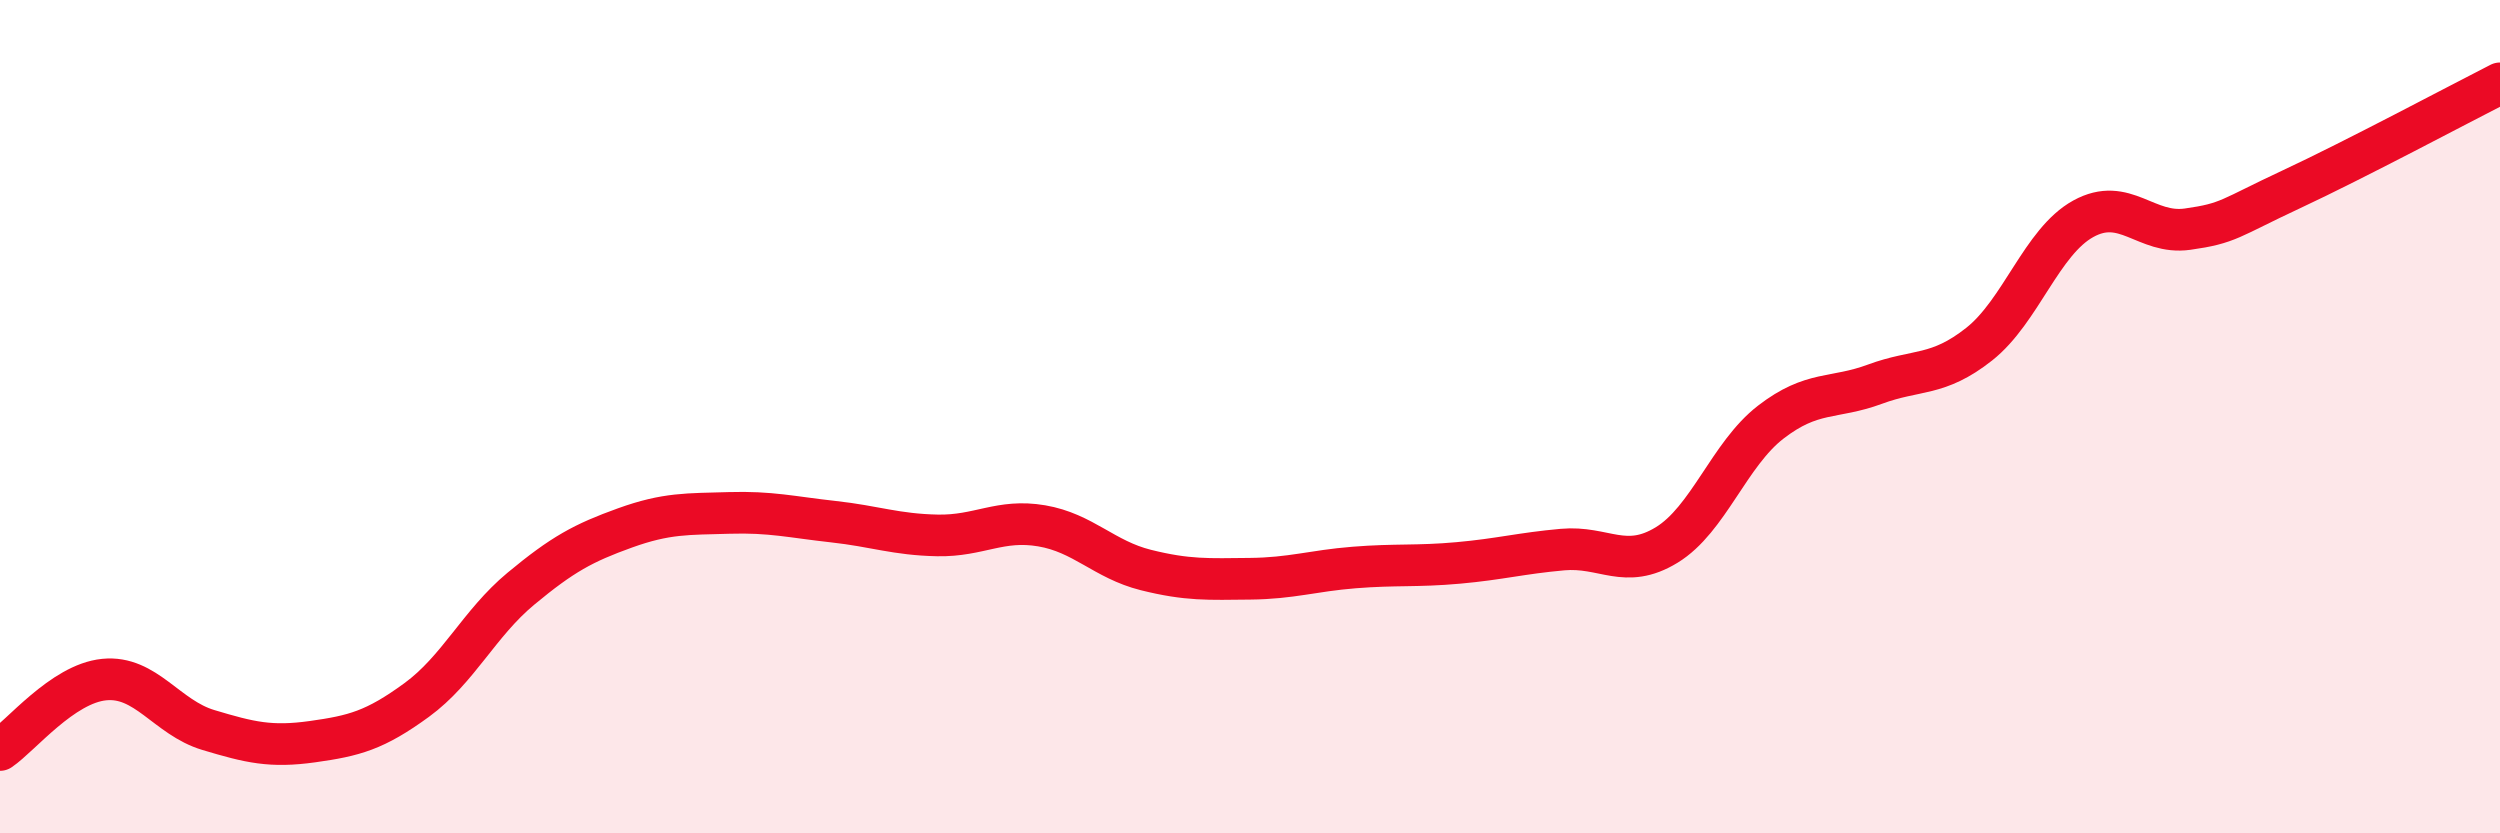
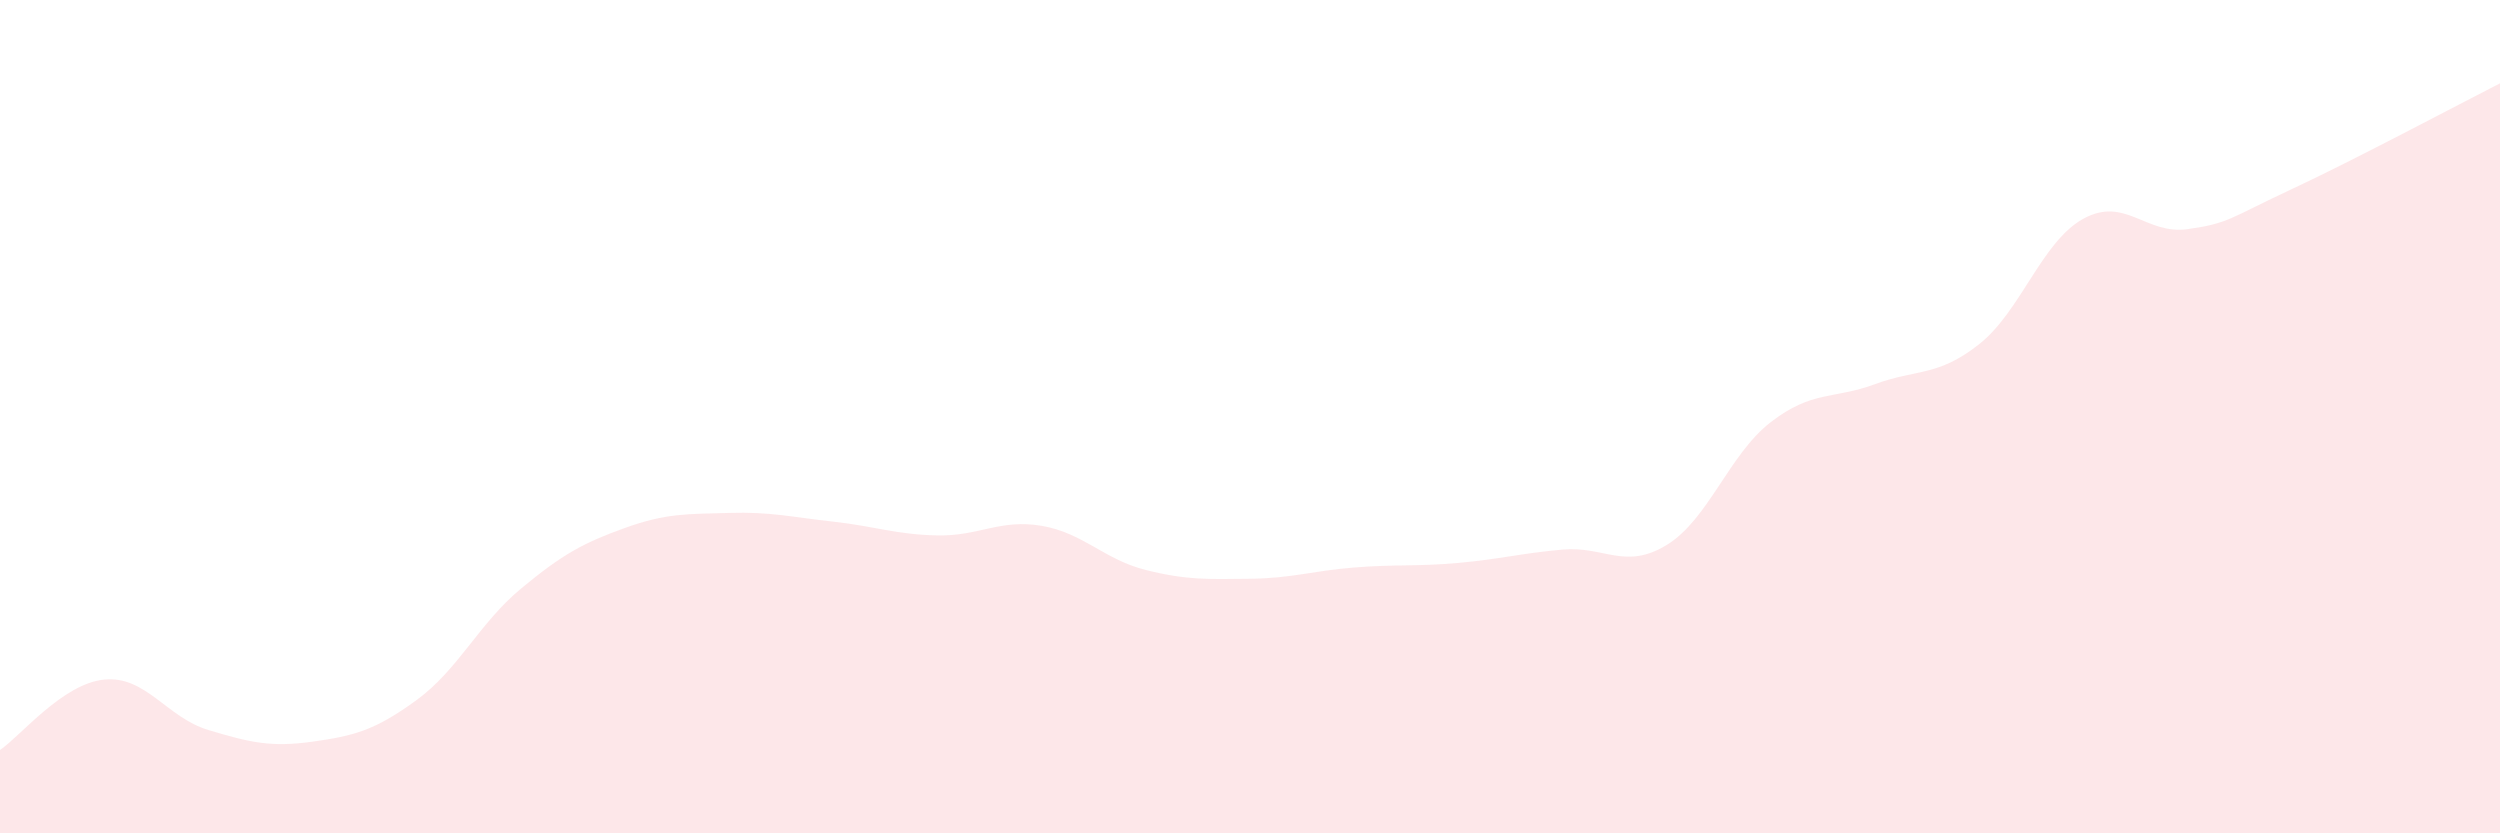
<svg xmlns="http://www.w3.org/2000/svg" width="60" height="20" viewBox="0 0 60 20">
  <path d="M 0,18 C 0.5,17.66 1.5,16.41 2.5,16.31 C 3.5,16.21 4,17.22 5,17.52 C 6,17.82 6.5,17.94 7.5,17.8 C 8.5,17.66 9,17.53 10,16.8 C 11,16.07 11.5,14.96 12.5,14.13 C 13.5,13.3 14,13.03 15,12.67 C 16,12.31 16.5,12.34 17.5,12.31 C 18.5,12.28 19,12.41 20,12.52 C 21,12.63 21.5,12.83 22.5,12.85 C 23.5,12.87 24,12.45 25,12.62 C 26,12.79 26.5,13.43 27.5,13.68 C 28.5,13.93 29,13.9 30,13.89 C 31,13.88 31.5,13.7 32.5,13.62 C 33.5,13.54 34,13.6 35,13.51 C 36,13.42 36.5,13.28 37.5,13.19 C 38.5,13.1 39,13.69 40,13.08 C 41,12.47 41.5,10.9 42.5,10.13 C 43.5,9.36 44,9.59 45,9.22 C 46,8.85 46.5,9.05 47.5,8.26 C 48.5,7.47 49,5.8 50,5.25 C 51,4.7 51.5,5.64 52.5,5.5 C 53.5,5.36 53.5,5.24 55,4.54 C 56.5,3.84 59,2.51 60,2L60 20L0 20Z" fill="#EB0A25" opacity="0.1" stroke-linecap="round" stroke-linejoin="round" />
-   <path d="M 0,18 C 0.5,17.66 1.5,16.41 2.5,16.31 C 3.5,16.21 4,17.22 5,17.52 C 6,17.82 6.5,17.94 7.5,17.8 C 8.5,17.66 9,17.53 10,16.8 C 11,16.07 11.5,14.96 12.5,14.13 C 13.5,13.3 14,13.03 15,12.67 C 16,12.31 16.5,12.34 17.5,12.31 C 18.5,12.28 19,12.41 20,12.52 C 21,12.63 21.5,12.83 22.5,12.85 C 23.5,12.87 24,12.45 25,12.62 C 26,12.79 26.5,13.43 27.5,13.68 C 28.5,13.93 29,13.9 30,13.89 C 31,13.88 31.5,13.7 32.5,13.62 C 33.5,13.54 34,13.6 35,13.51 C 36,13.42 36.5,13.28 37.5,13.19 C 38.5,13.1 39,13.69 40,13.08 C 41,12.47 41.5,10.9 42.5,10.13 C 43.5,9.36 44,9.59 45,9.22 C 46,8.85 46.5,9.05 47.5,8.26 C 48.5,7.47 49,5.8 50,5.25 C 51,4.7 51.5,5.64 52.5,5.5 C 53.5,5.36 53.5,5.24 55,4.54 C 56.5,3.84 59,2.51 60,2" stroke="#EB0A25" stroke-width="1" fill="none" stroke-linecap="round" stroke-linejoin="round" />
</svg>